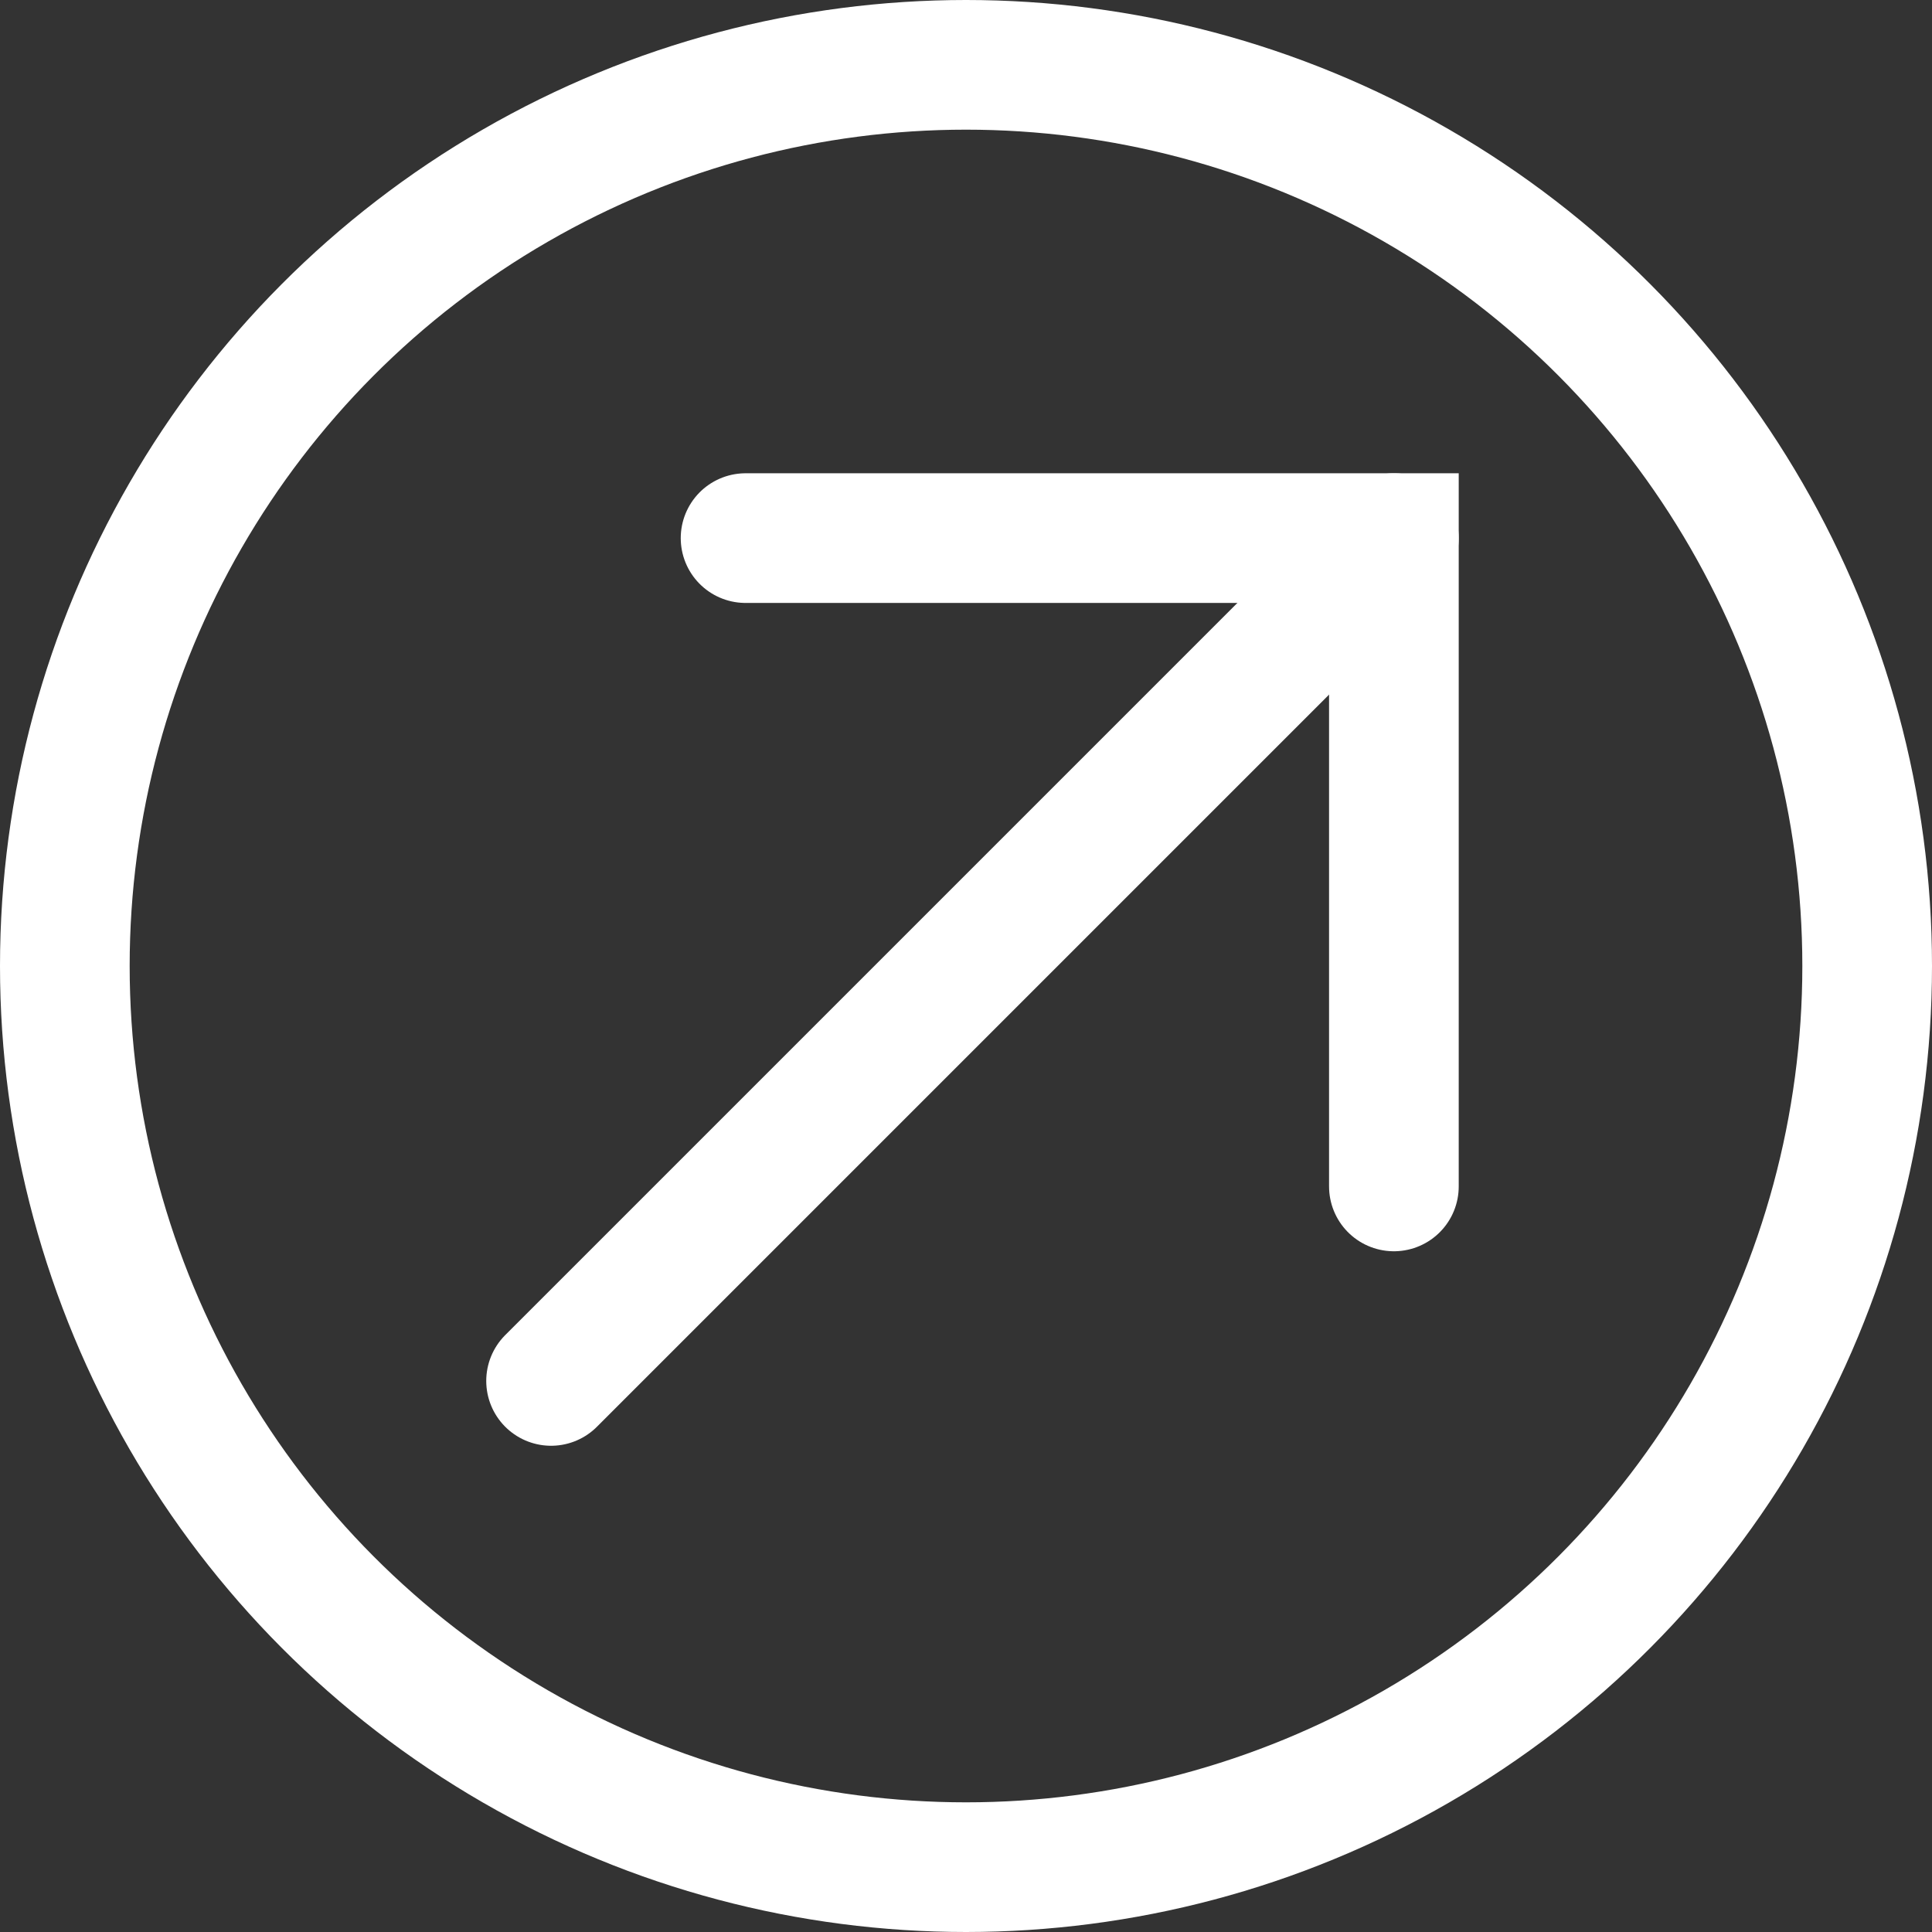
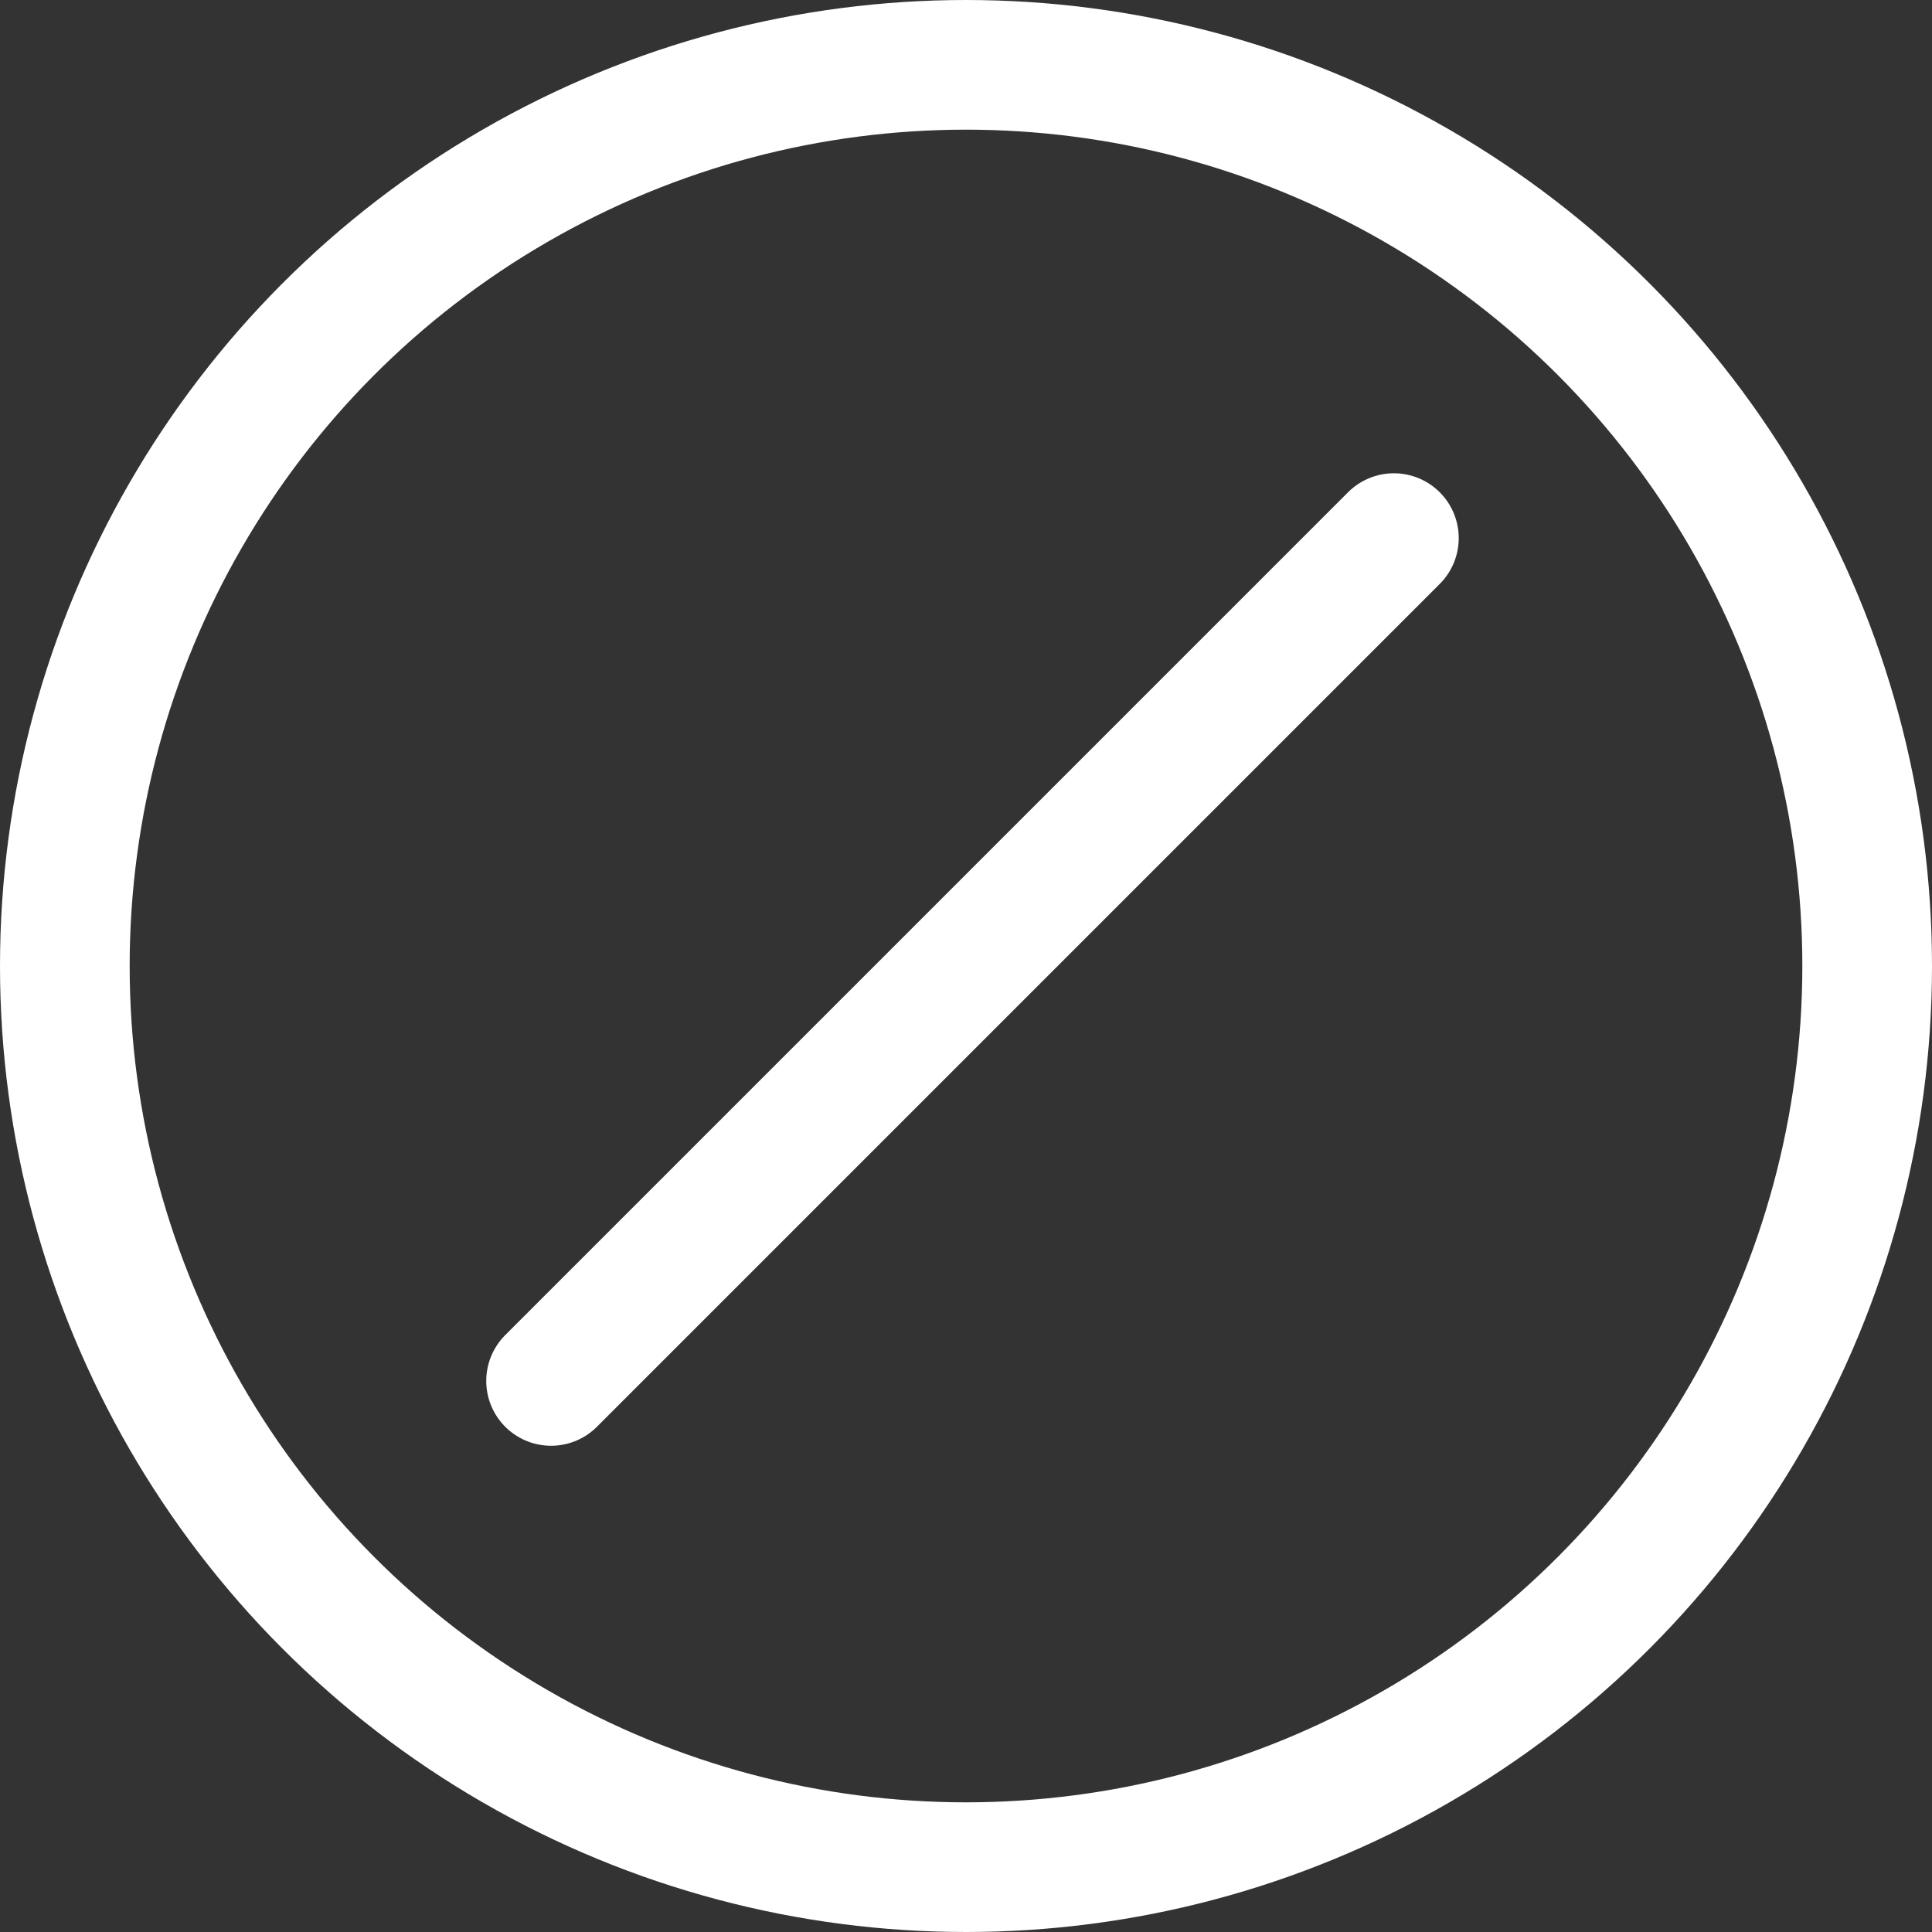
<svg xmlns="http://www.w3.org/2000/svg" id="Layer_2" viewBox="0 0 29.8 29.8">
  <rect x="0" y="0" width="29.8" height="29.8" fill="#333333" stroke="none" />
  <defs>
    <style>.cls-1{fill:none;stroke:#fff;stroke-linecap:round;stroke-miterlimit:10;stroke-width:2px;}</style>
  </defs>
  <g id="Layer_1-2">
-     <polyline class="cls-1" points="11.5 8.3 21.5 8.3 21.5 18.3" />
    <line class="cls-1" x1="21.5" y1="8.3" x2="8.5" y2="21.3" />
    <circle class="cls-1" cx="14.9" cy="14.9" r="13.9" />
  </g>
</svg>